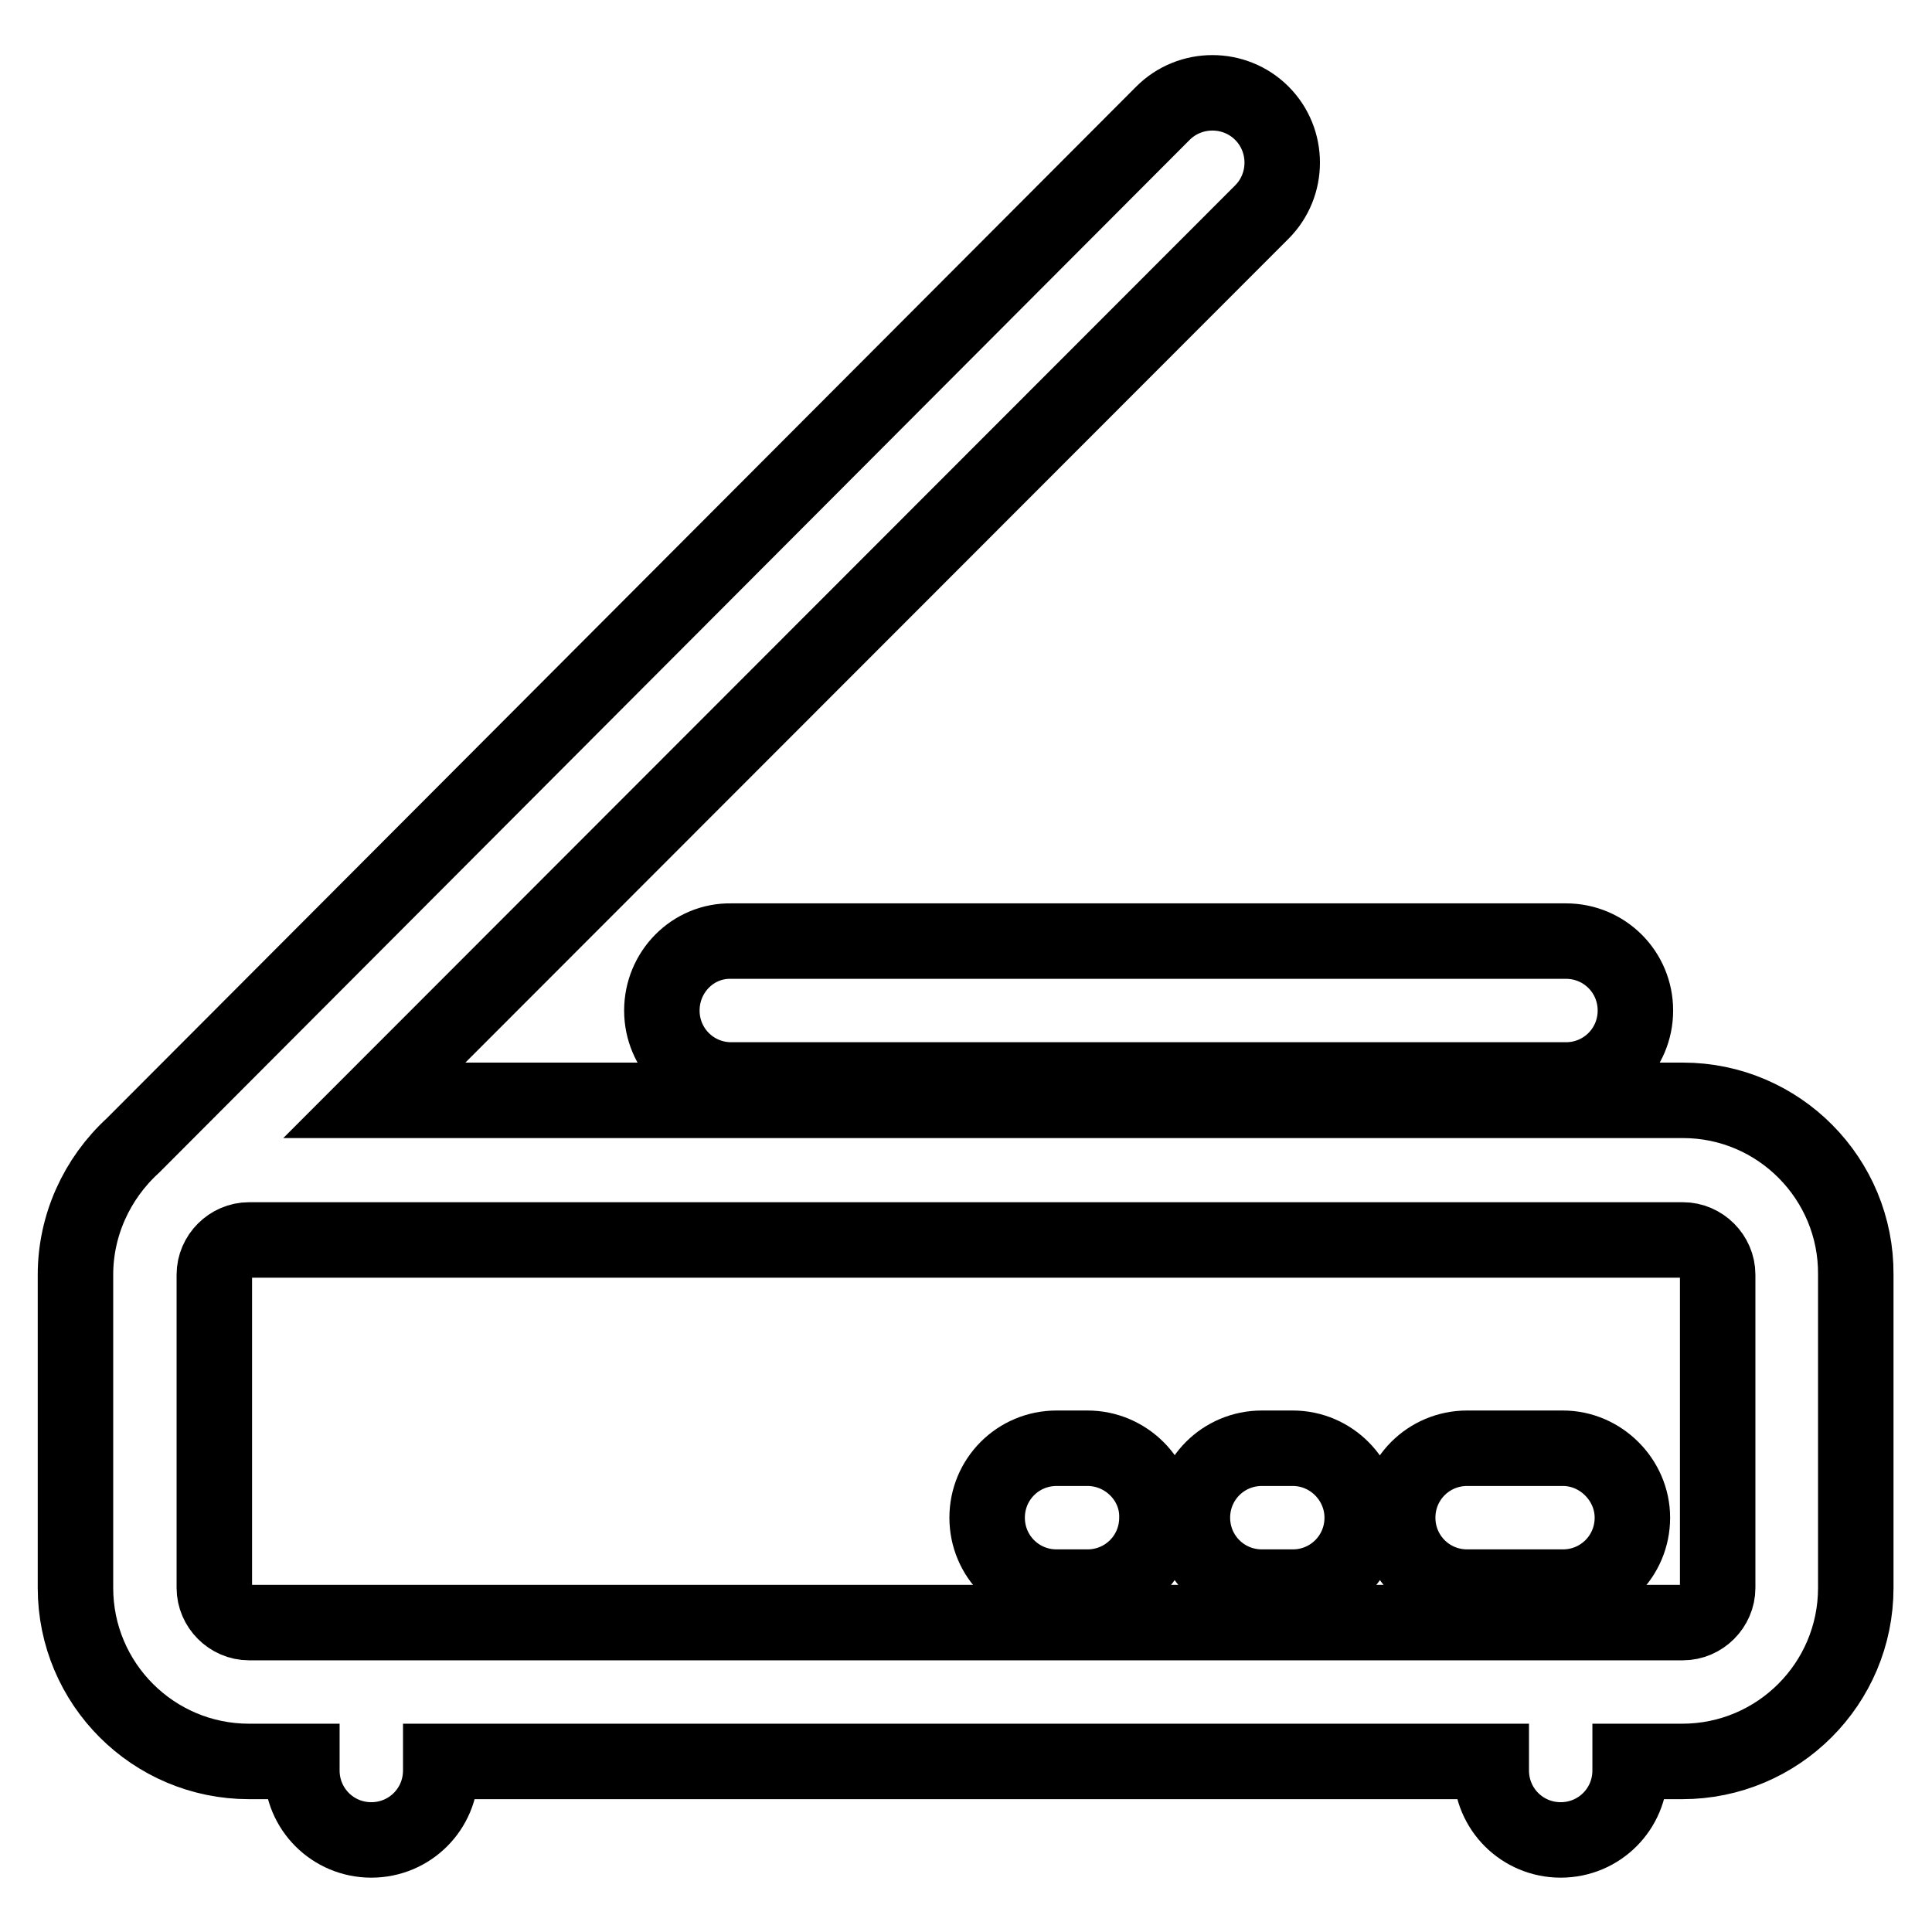
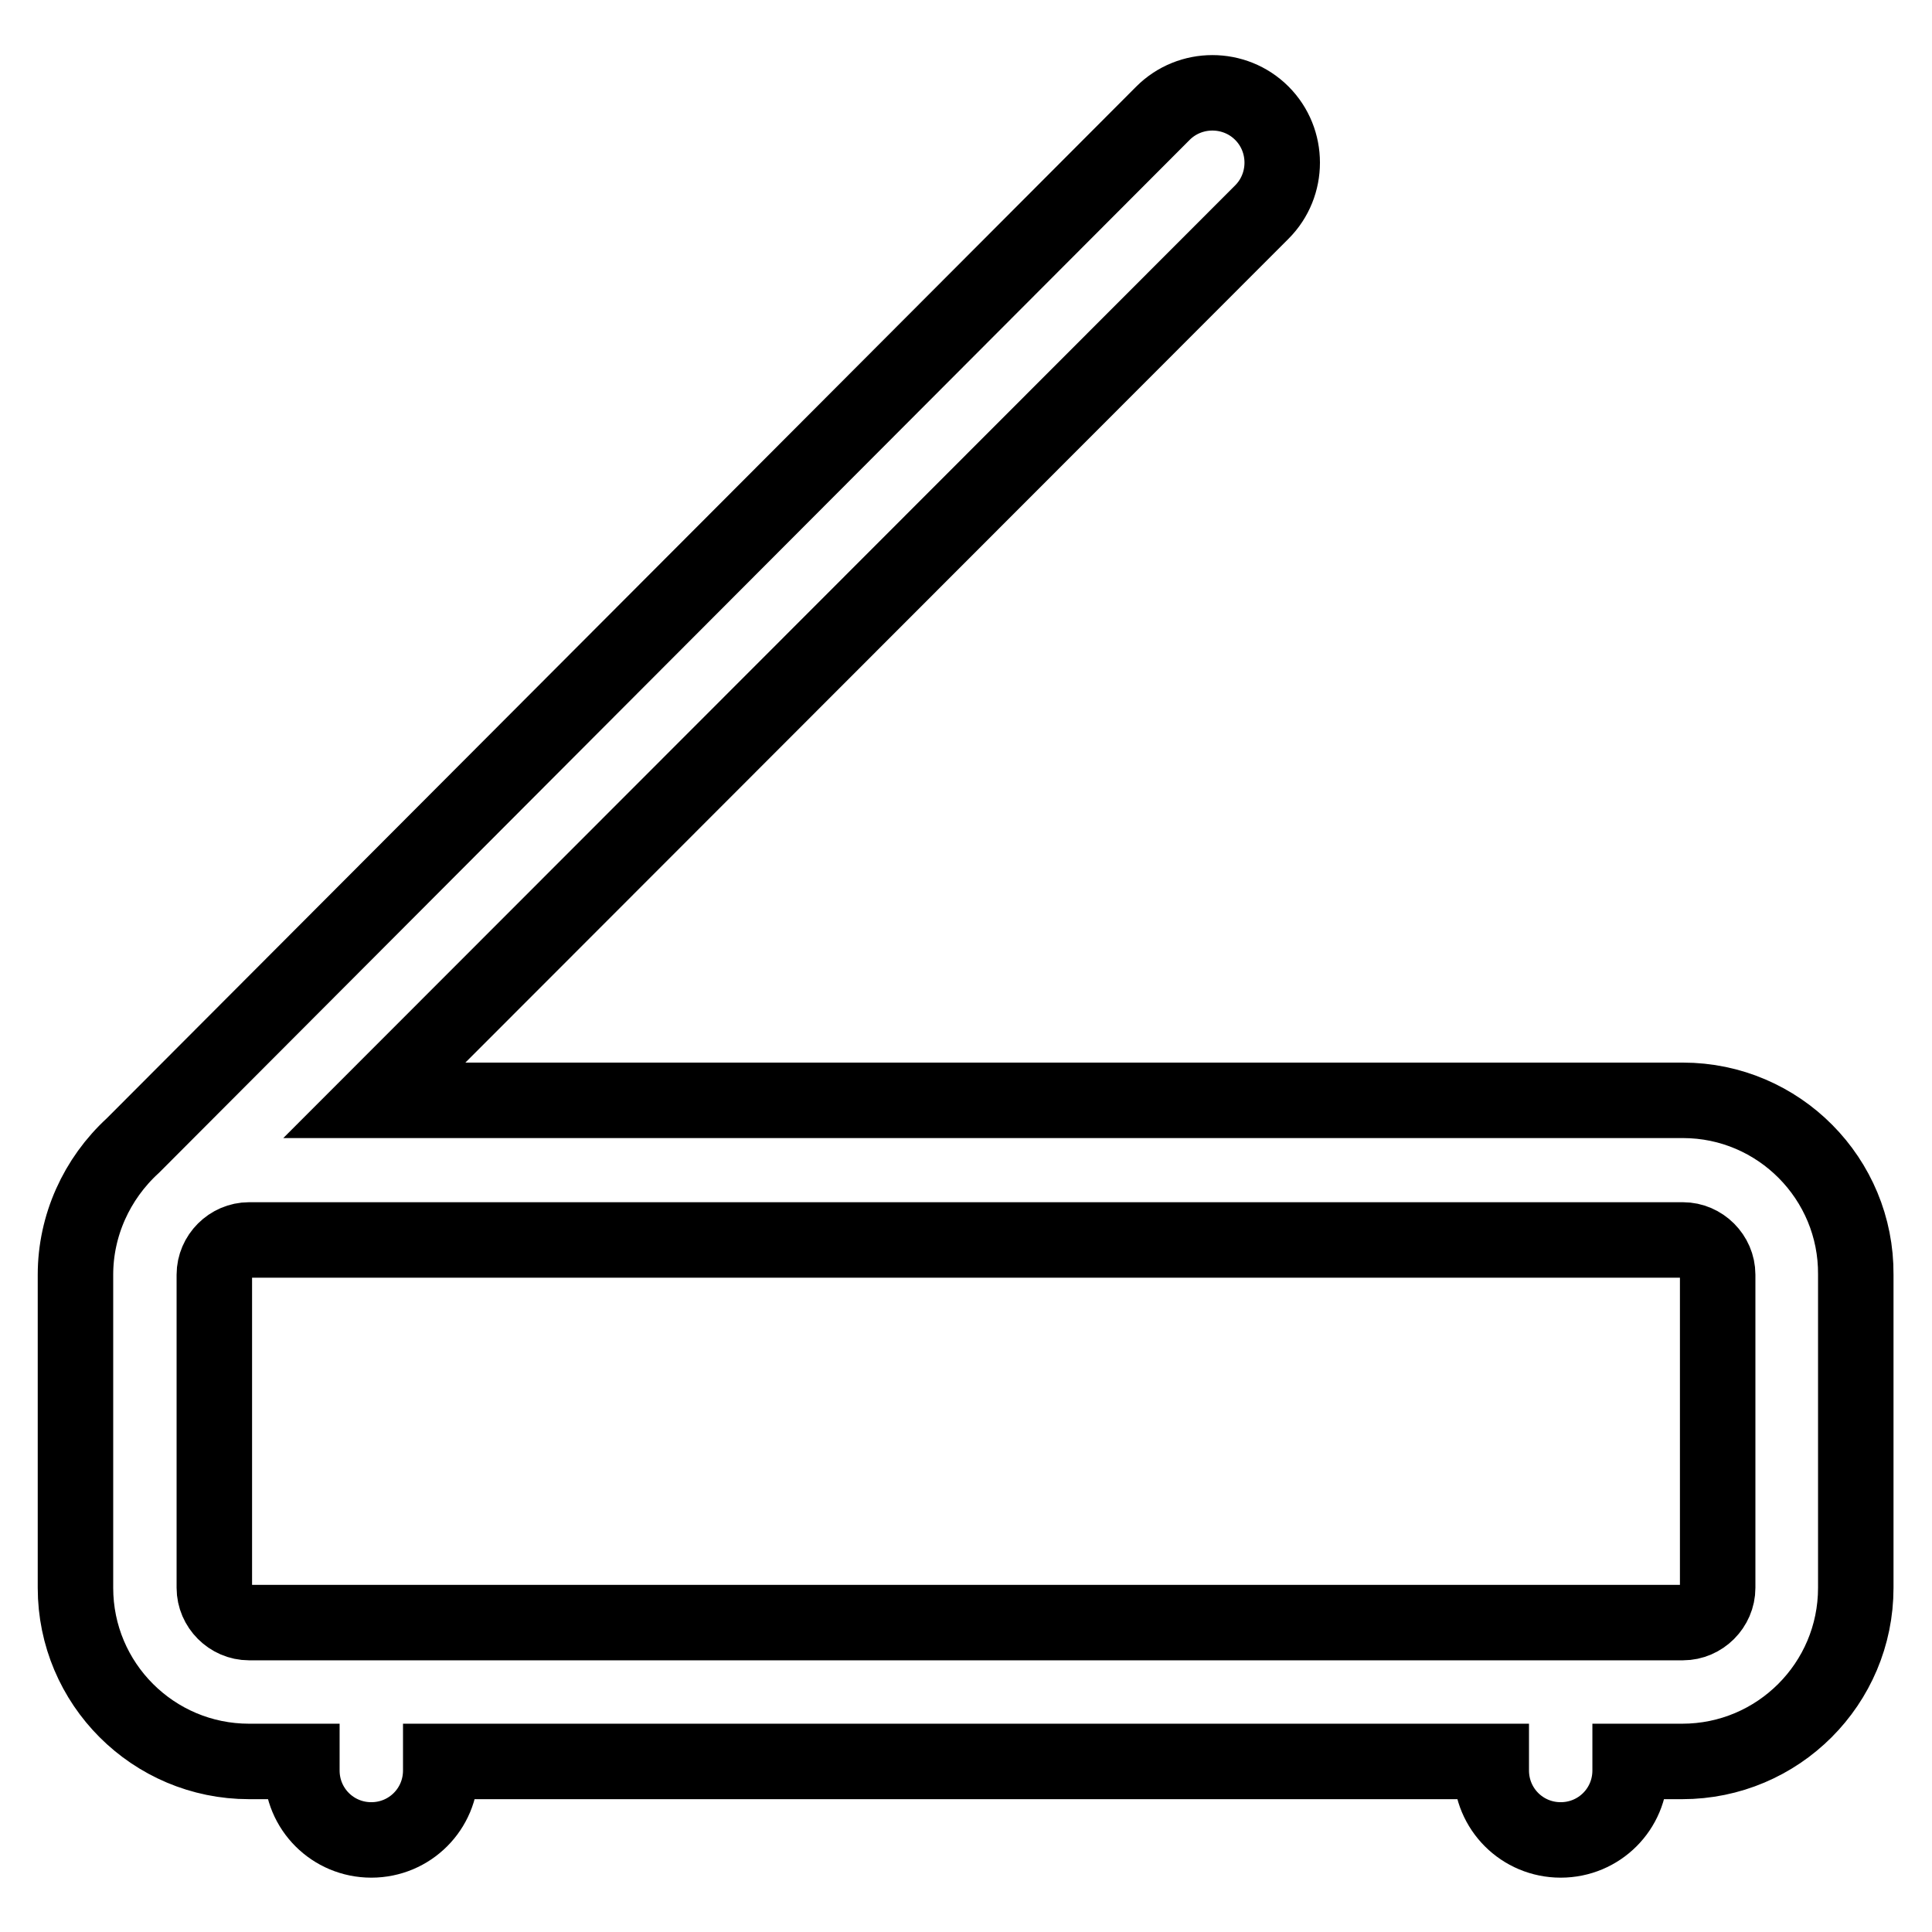
<svg xmlns="http://www.w3.org/2000/svg" version="1.1" x="0px" y="0px" viewBox="0 0 256 256" enable-background="new 0 0 256 256" xml:space="preserve">
  <g>
    <path stroke-width="10" fill-opacity="0" stroke="#000000" d="M223,145.8H49.6L167.2,28.1c3.6-3.6,3.6-9.5,0-13.1c-3.6-3.6-9.5-3.6-13.1,0l0,0L18.3,151.1l-0.7,0.7 c-4.8,4.4-7.6,10.6-7.6,17.1v41.5c0,12.7,10.3,23,23,23l0,0H40v1.2c0,5.1,4.1,9.2,9.2,9.2s9.2-4.1,9.2-9.2v-1.2h139.2v1.2 c0,5.1,4.1,9.2,9.2,9.2c5.1,0,9.2-4.1,9.2-9.2v-1.2h6.9c12.7,0,23-10.3,23-23l0,0v-41.5C246,156.2,235.7,145.8,223,145.8L223,145.8 z M227.6,210.4c0,2.5-2.1,4.6-4.6,4.6H33c-2.5,0-4.6-2.1-4.6-4.6v-41.5c0-2.5,2.1-4.6,4.6-4.6H223c2.5,0,4.6,2.1,4.6,4.6V210.4z" />
-     <path stroke-width="10" fill-opacity="0" stroke="#000000" d="M87.7,133.9c0,5.1,4.1,9.2,9.2,9.2l0,0h110.6c5.1,0,9.2-4.1,9.2-9.2s-4.1-9.2-9.2-9.2H96.9 C91.8,124.6,87.7,128.8,87.7,133.9z M207.1,191.9h-12.7c-5.1,0-9.2,4.1-9.2,9.2c0,5.1,4.1,9.2,9.2,9.2h12.7c5.1,0,9.2-4.1,9.2-9.2 C216.3,196.1,212.1,191.9,207.1,191.9z M171.3,191.9h-4.1c-5.1,0-9.2,4.1-9.2,9.2c0,5.1,4.1,9.2,9.2,9.2l0,0h4.1 c5.1,0,9.2-4.1,9.2-9.2C180.5,196.1,176.4,191.9,171.3,191.9z M144.1,191.9H140c-5.1,0-9.2,4.1-9.2,9.2c0,5.1,4.1,9.2,9.2,9.2l0,0 h4.1c5.1,0,9.2-4.1,9.2-9.2C153.4,196.1,149.2,191.9,144.1,191.9z" />
  </g>
</svg>